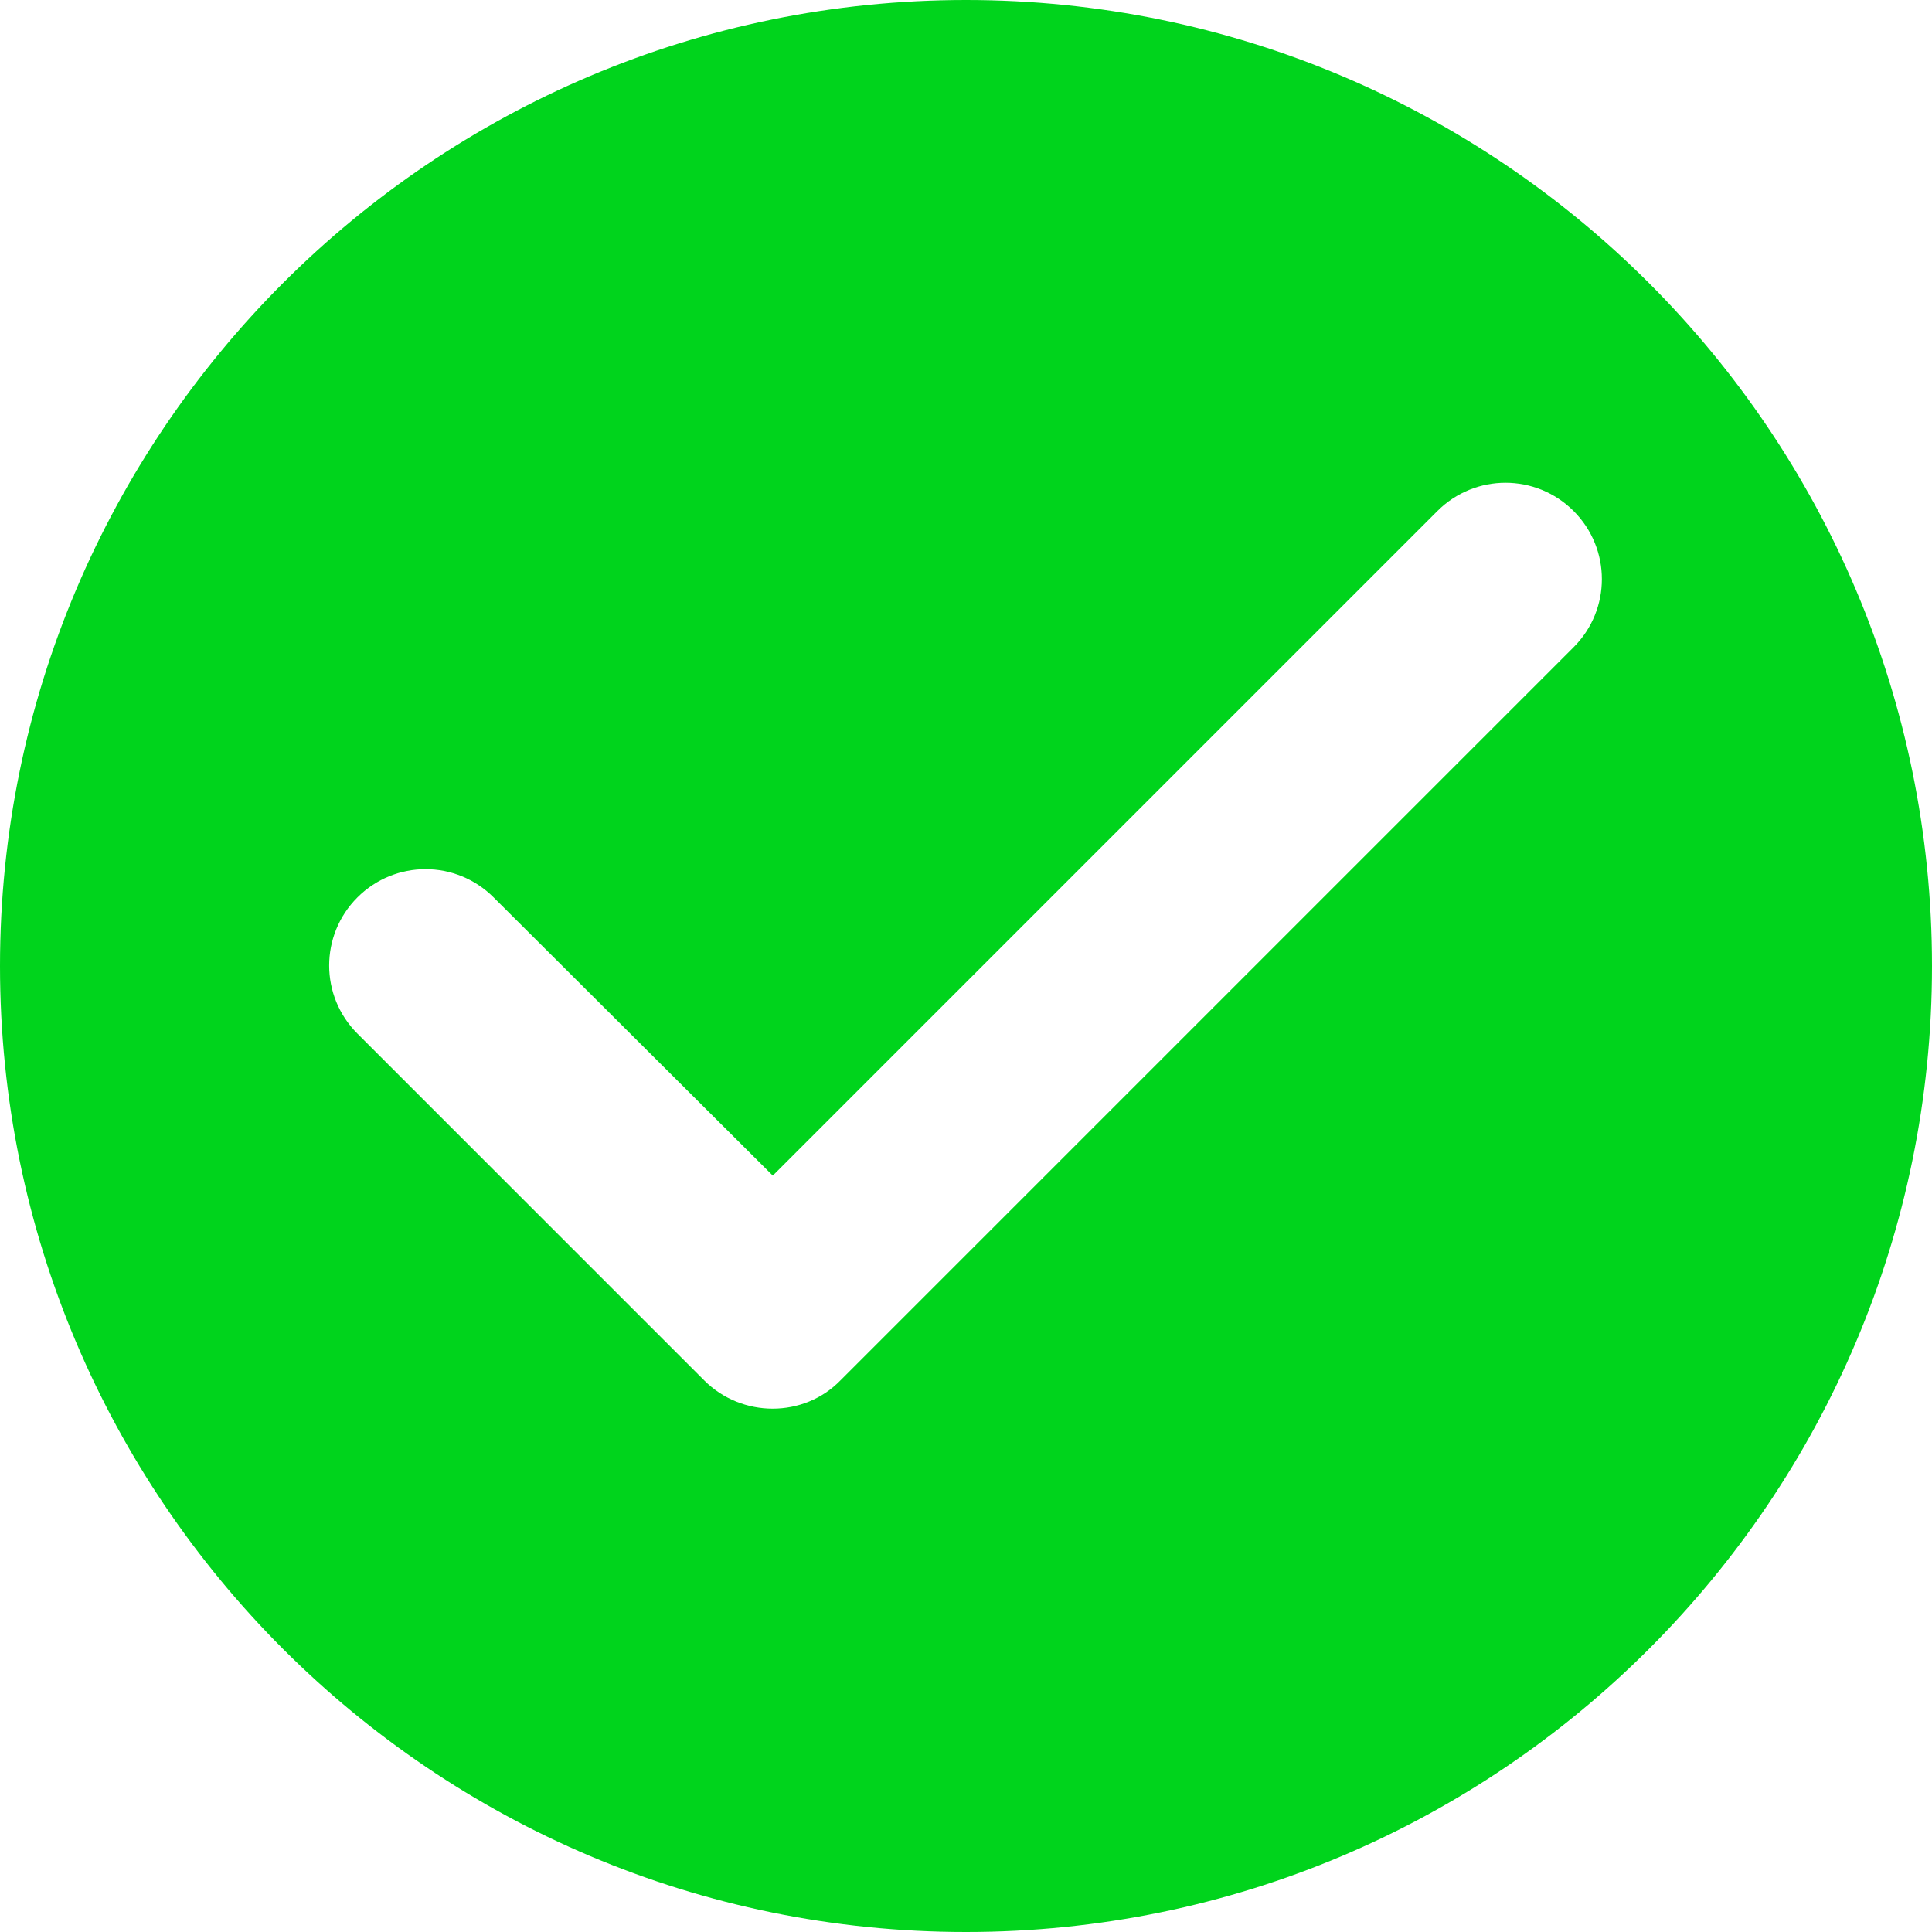
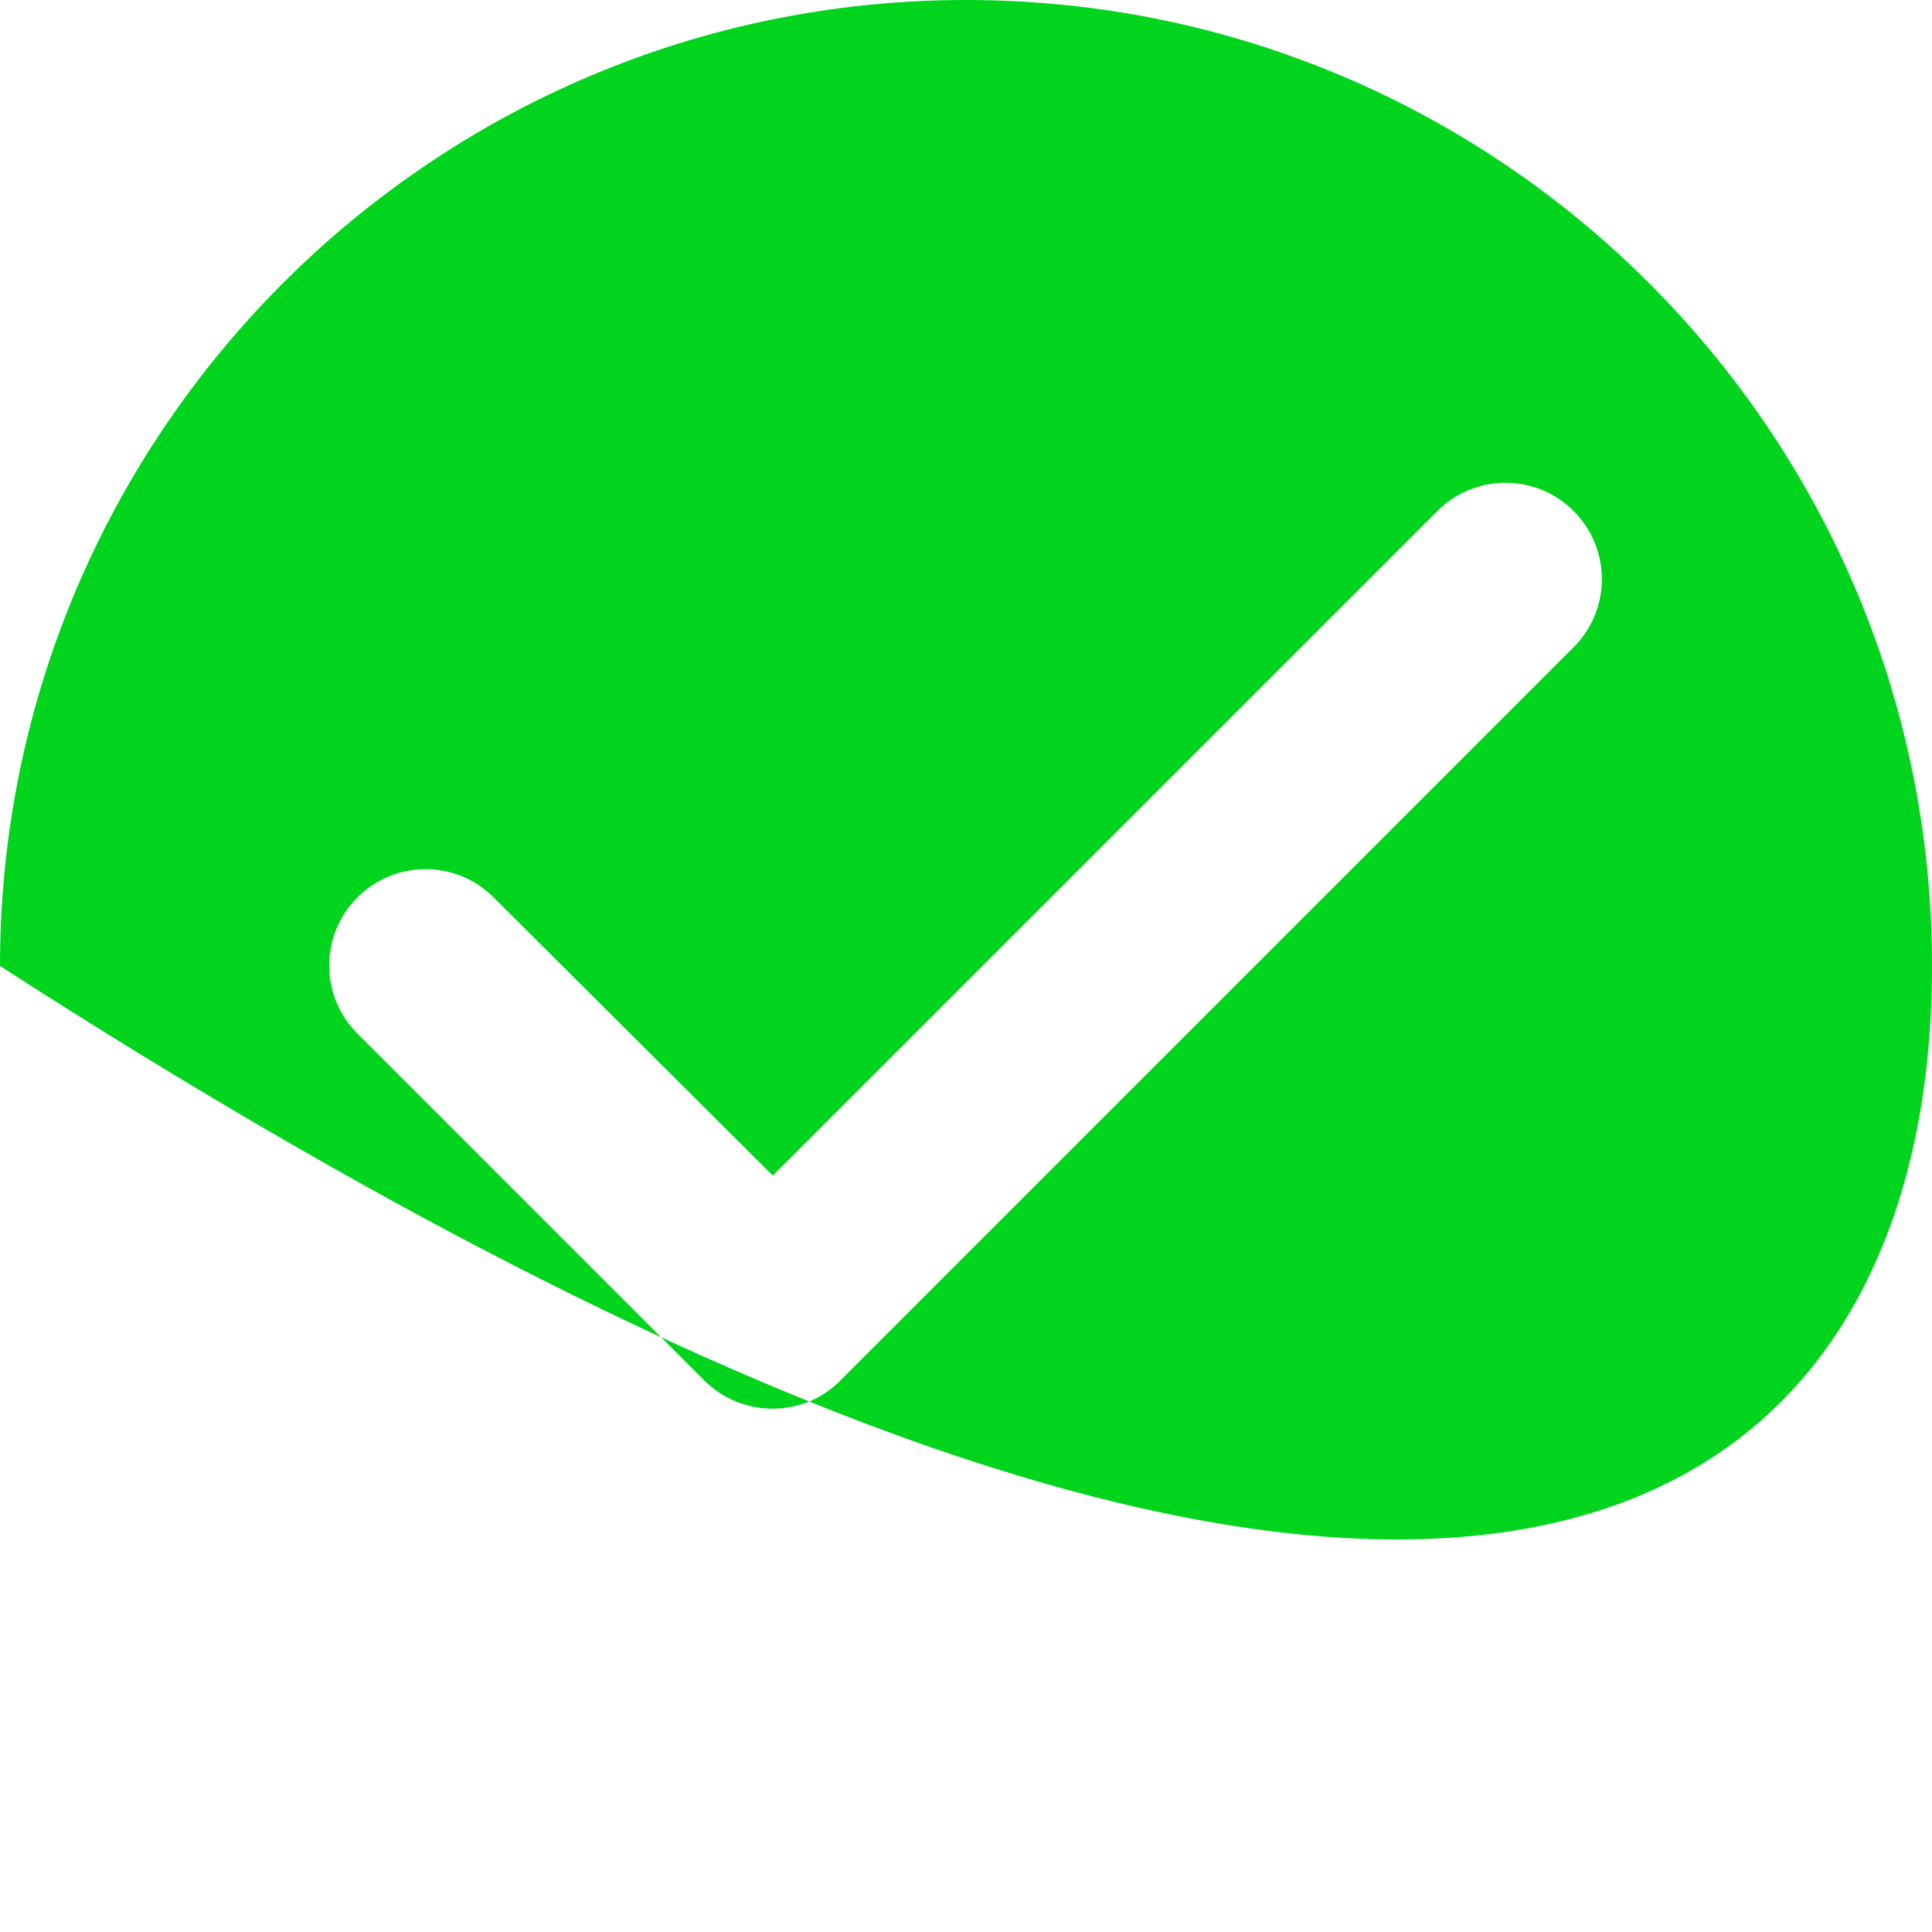
<svg xmlns="http://www.w3.org/2000/svg" width="22" height="22" viewBox="0 0 22 22" fill="none">
-   <path d="M11 0C4.928 0 0 4.928 0 11C0 17.072 4.928 22 11 22C17.072 22 22 17.072 22 11C22 4.928 17.072 0 11 0ZM8.019 15.719L4.07 11.77C3.641 11.341 3.641 10.648 4.07 10.219C4.499 9.79 5.192 9.79 5.621 10.219L8.8 13.387L16.368 5.819C16.797 5.39 17.49 5.39 17.919 5.819C18.348 6.248 18.348 6.941 17.919 7.37L9.57 15.719C9.152 16.148 8.448 16.148 8.019 15.719Z" fill="#00D41C" />
+   <path d="M11 0C4.928 0 0 4.928 0 11C17.072 22 22 17.072 22 11C22 4.928 17.072 0 11 0ZM8.019 15.719L4.07 11.77C3.641 11.341 3.641 10.648 4.07 10.219C4.499 9.79 5.192 9.79 5.621 10.219L8.8 13.387L16.368 5.819C16.797 5.39 17.49 5.39 17.919 5.819C18.348 6.248 18.348 6.941 17.919 7.37L9.57 15.719C9.152 16.148 8.448 16.148 8.019 15.719Z" fill="#00D41C" />
</svg>